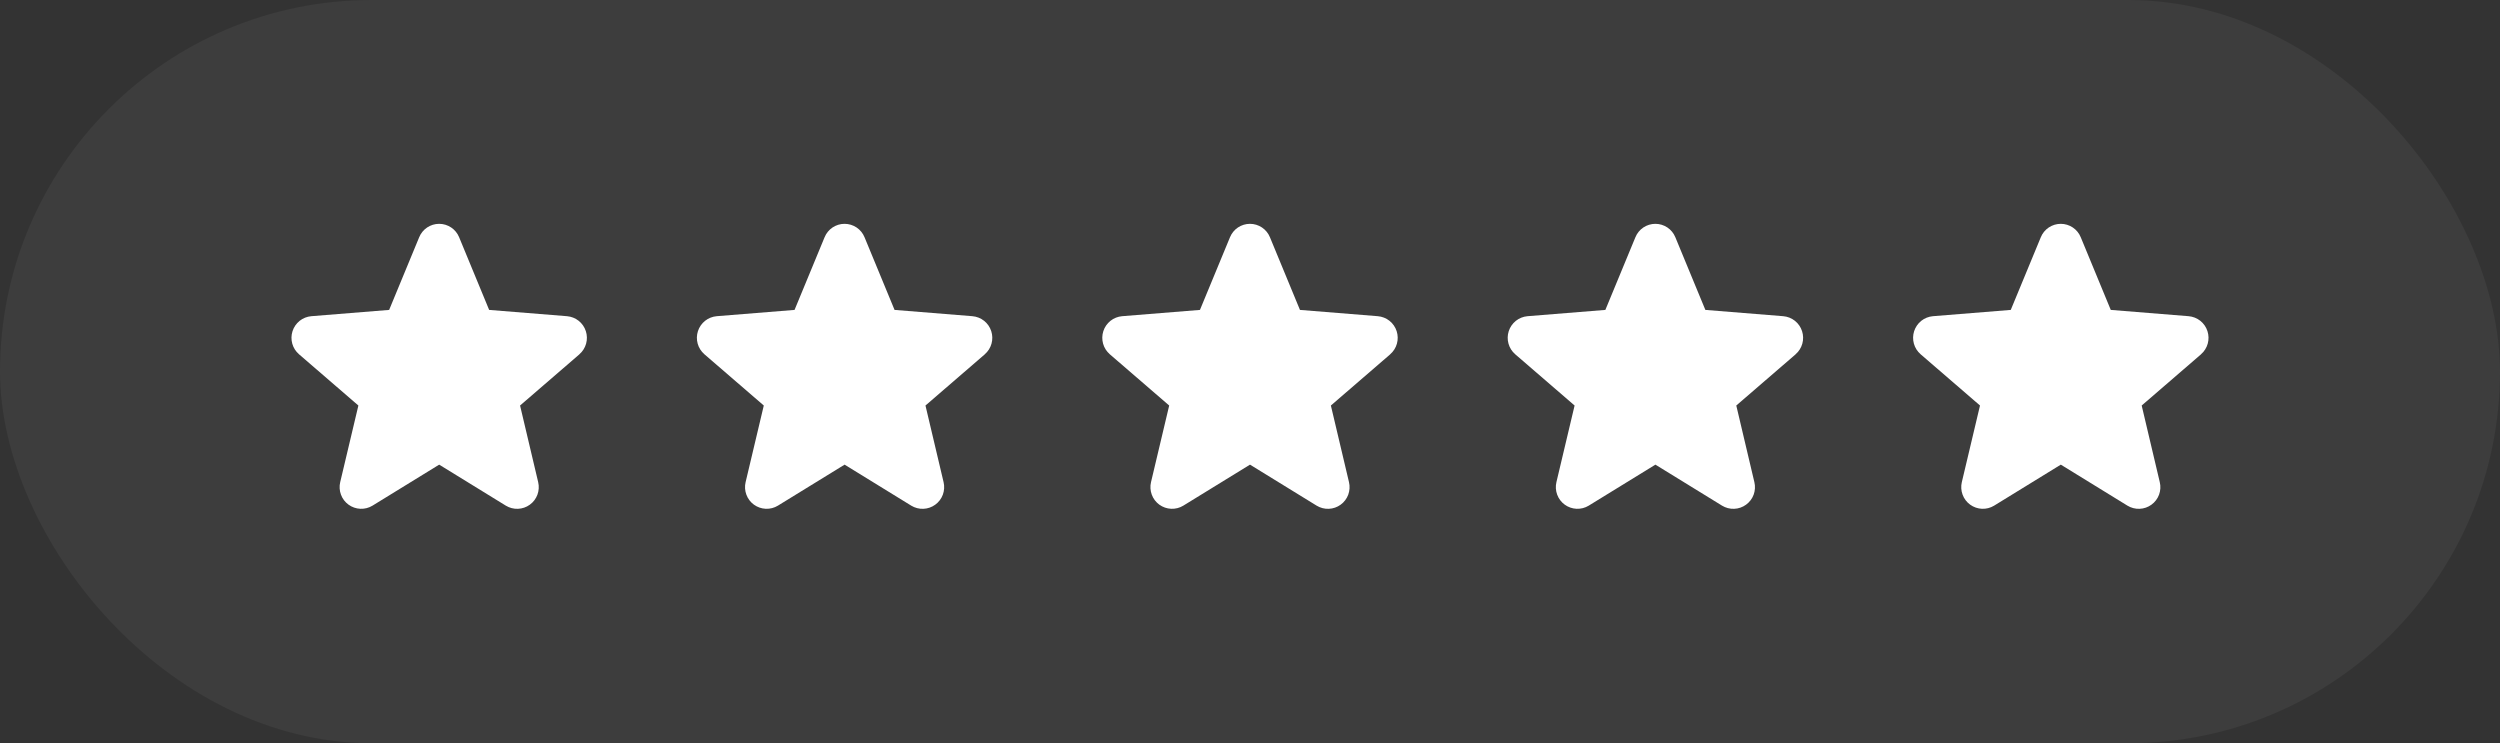
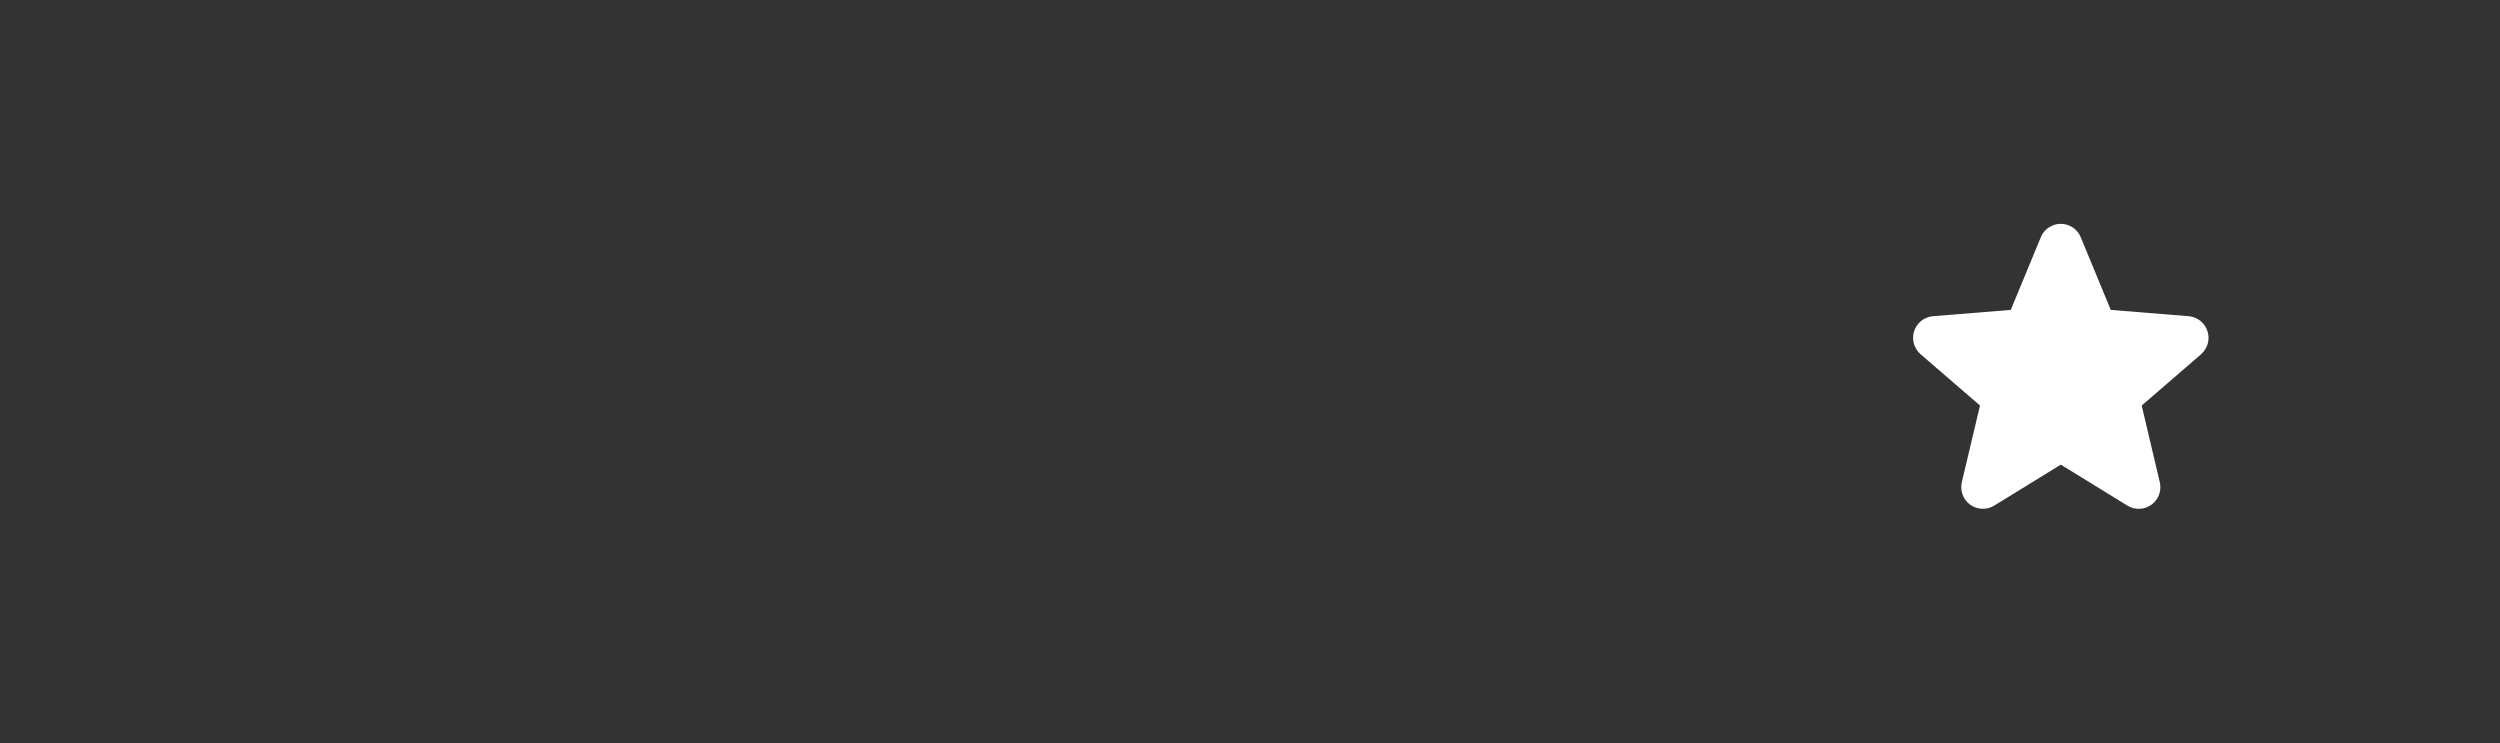
<svg xmlns="http://www.w3.org/2000/svg" width="111" height="33" viewBox="0 0 111 33" fill="none">
  <rect x="0" y="0" width="111" height="33" fill="#333333" stroke="none" />
-   <rect width="111" height="33" rx="16.5" fill="white" fill-opacity="0.05" />
-   <path d="M25.728 15.729L23.091 18.005L23.895 21.407C23.939 21.592 23.927 21.785 23.862 21.964C23.796 22.142 23.679 22.297 23.525 22.408C23.372 22.52 23.188 22.584 22.999 22.591C22.809 22.599 22.621 22.55 22.459 22.451L19.5 20.63L16.539 22.451C16.377 22.55 16.19 22.598 16 22.59C15.811 22.582 15.628 22.518 15.475 22.407C15.321 22.295 15.204 22.141 15.139 21.963C15.073 21.785 15.061 21.591 15.105 21.407L15.912 18.005L13.275 15.729C13.132 15.605 13.028 15.442 12.977 15.259C12.926 15.077 12.93 14.883 12.988 14.703C13.046 14.523 13.156 14.364 13.304 14.245C13.453 14.127 13.632 14.056 13.821 14.039L17.278 13.76L18.612 10.533C18.684 10.357 18.807 10.206 18.965 10.1C19.122 9.995 19.308 9.938 19.498 9.938C19.689 9.938 19.875 9.995 20.032 10.1C20.19 10.206 20.313 10.357 20.385 10.533L21.718 13.76L25.175 14.039C25.364 14.055 25.545 14.126 25.694 14.244C25.842 14.362 25.953 14.521 26.011 14.702C26.07 14.883 26.074 15.076 26.023 15.259C25.972 15.442 25.868 15.606 25.724 15.73L25.728 15.729Z" fill="white" />
-   <path d="M43.728 15.729L41.091 18.005L41.895 21.407C41.939 21.592 41.927 21.785 41.862 21.964C41.796 22.142 41.679 22.297 41.525 22.408C41.372 22.52 41.188 22.584 40.999 22.591C40.809 22.599 40.621 22.55 40.459 22.451L37.5 20.63L34.539 22.451C34.377 22.55 34.19 22.598 34 22.59C33.811 22.582 33.628 22.518 33.474 22.407C33.321 22.295 33.204 22.141 33.139 21.963C33.073 21.785 33.061 21.591 33.105 21.407L33.912 18.005L31.275 15.729C31.132 15.605 31.028 15.442 30.977 15.259C30.926 15.077 30.93 14.883 30.988 14.703C31.046 14.523 31.156 14.364 31.304 14.245C31.453 14.127 31.632 14.056 31.821 14.039L35.278 13.76L36.612 10.533C36.684 10.357 36.807 10.206 36.965 10.1C37.123 9.995 37.308 9.938 37.498 9.938C37.689 9.938 37.874 9.995 38.032 10.1C38.19 10.206 38.313 10.357 38.385 10.533L39.718 13.76L43.175 14.039C43.364 14.055 43.545 14.126 43.694 14.244C43.842 14.362 43.953 14.521 44.011 14.702C44.07 14.883 44.074 15.076 44.023 15.259C43.972 15.442 43.868 15.606 43.724 15.73L43.728 15.729Z" fill="white" />
-   <path d="M61.728 15.729L59.091 18.005L59.895 21.407C59.939 21.592 59.927 21.785 59.862 21.964C59.796 22.142 59.679 22.297 59.525 22.408C59.372 22.52 59.188 22.584 58.999 22.591C58.809 22.599 58.621 22.55 58.459 22.451L55.5 20.63L52.539 22.451C52.377 22.55 52.19 22.598 52 22.59C51.811 22.582 51.628 22.518 51.474 22.407C51.321 22.295 51.204 22.141 51.139 21.963C51.073 21.785 51.061 21.591 51.105 21.407L51.912 18.005L49.275 15.729C49.132 15.605 49.028 15.442 48.977 15.259C48.926 15.077 48.93 14.883 48.988 14.703C49.046 14.523 49.156 14.364 49.304 14.245C49.453 14.127 49.632 14.056 49.821 14.039L53.278 13.76L54.612 10.533C54.684 10.357 54.807 10.206 54.965 10.1C55.123 9.995 55.308 9.938 55.498 9.938C55.689 9.938 55.874 9.995 56.032 10.1C56.19 10.206 56.313 10.357 56.385 10.533L57.718 13.76L61.175 14.039C61.364 14.055 61.545 14.126 61.694 14.244C61.842 14.362 61.953 14.521 62.011 14.702C62.07 14.883 62.074 15.076 62.023 15.259C61.972 15.442 61.868 15.606 61.724 15.73L61.728 15.729Z" fill="white" />
-   <path d="M79.728 15.729L77.091 18.005L77.894 21.407C77.939 21.592 77.927 21.785 77.862 21.964C77.796 22.142 77.679 22.297 77.525 22.408C77.372 22.52 77.188 22.584 76.999 22.591C76.809 22.599 76.621 22.55 76.459 22.451L73.5 20.63L70.539 22.451C70.377 22.55 70.19 22.598 70 22.59C69.811 22.582 69.628 22.518 69.475 22.407C69.321 22.295 69.204 22.141 69.139 21.963C69.073 21.785 69.061 21.591 69.105 21.407L69.912 18.005L67.275 15.729C67.132 15.605 67.028 15.442 66.977 15.259C66.926 15.077 66.93 14.883 66.988 14.703C67.046 14.523 67.156 14.364 67.304 14.245C67.453 14.127 67.632 14.056 67.821 14.039L71.278 13.76L72.612 10.533C72.684 10.357 72.807 10.206 72.965 10.1C73.123 9.995 73.308 9.938 73.499 9.938C73.689 9.938 73.874 9.995 74.032 10.1C74.19 10.206 74.313 10.357 74.385 10.533L75.718 13.76L79.175 14.039C79.365 14.055 79.545 14.126 79.694 14.244C79.842 14.362 79.953 14.521 80.011 14.702C80.07 14.883 80.074 15.076 80.023 15.259C79.972 15.442 79.868 15.606 79.724 15.73L79.728 15.729Z" fill="white" />
  <path d="M97.728 15.729L95.091 18.005L95.894 21.407C95.939 21.592 95.927 21.785 95.862 21.964C95.796 22.142 95.679 22.297 95.525 22.408C95.372 22.52 95.188 22.584 94.999 22.591C94.809 22.599 94.621 22.55 94.459 22.451L91.5 20.63L88.539 22.451C88.377 22.55 88.19 22.598 88 22.59C87.811 22.582 87.628 22.518 87.475 22.407C87.321 22.295 87.204 22.141 87.139 21.963C87.073 21.785 87.061 21.591 87.105 21.407L87.912 18.005L85.275 15.729C85.132 15.605 85.028 15.442 84.977 15.259C84.926 15.077 84.93 14.883 84.988 14.703C85.046 14.523 85.156 14.364 85.304 14.245C85.453 14.127 85.632 14.056 85.821 14.039L89.278 13.76L90.612 10.533C90.684 10.357 90.807 10.206 90.965 10.1C91.123 9.995 91.308 9.938 91.499 9.938C91.689 9.938 91.874 9.995 92.032 10.1C92.19 10.206 92.313 10.357 92.385 10.533L93.718 13.76L97.175 14.039C97.365 14.055 97.545 14.126 97.694 14.244C97.842 14.362 97.953 14.521 98.011 14.702C98.07 14.883 98.074 15.076 98.023 15.259C97.972 15.442 97.868 15.606 97.724 15.73L97.728 15.729Z" fill="white" />
</svg>